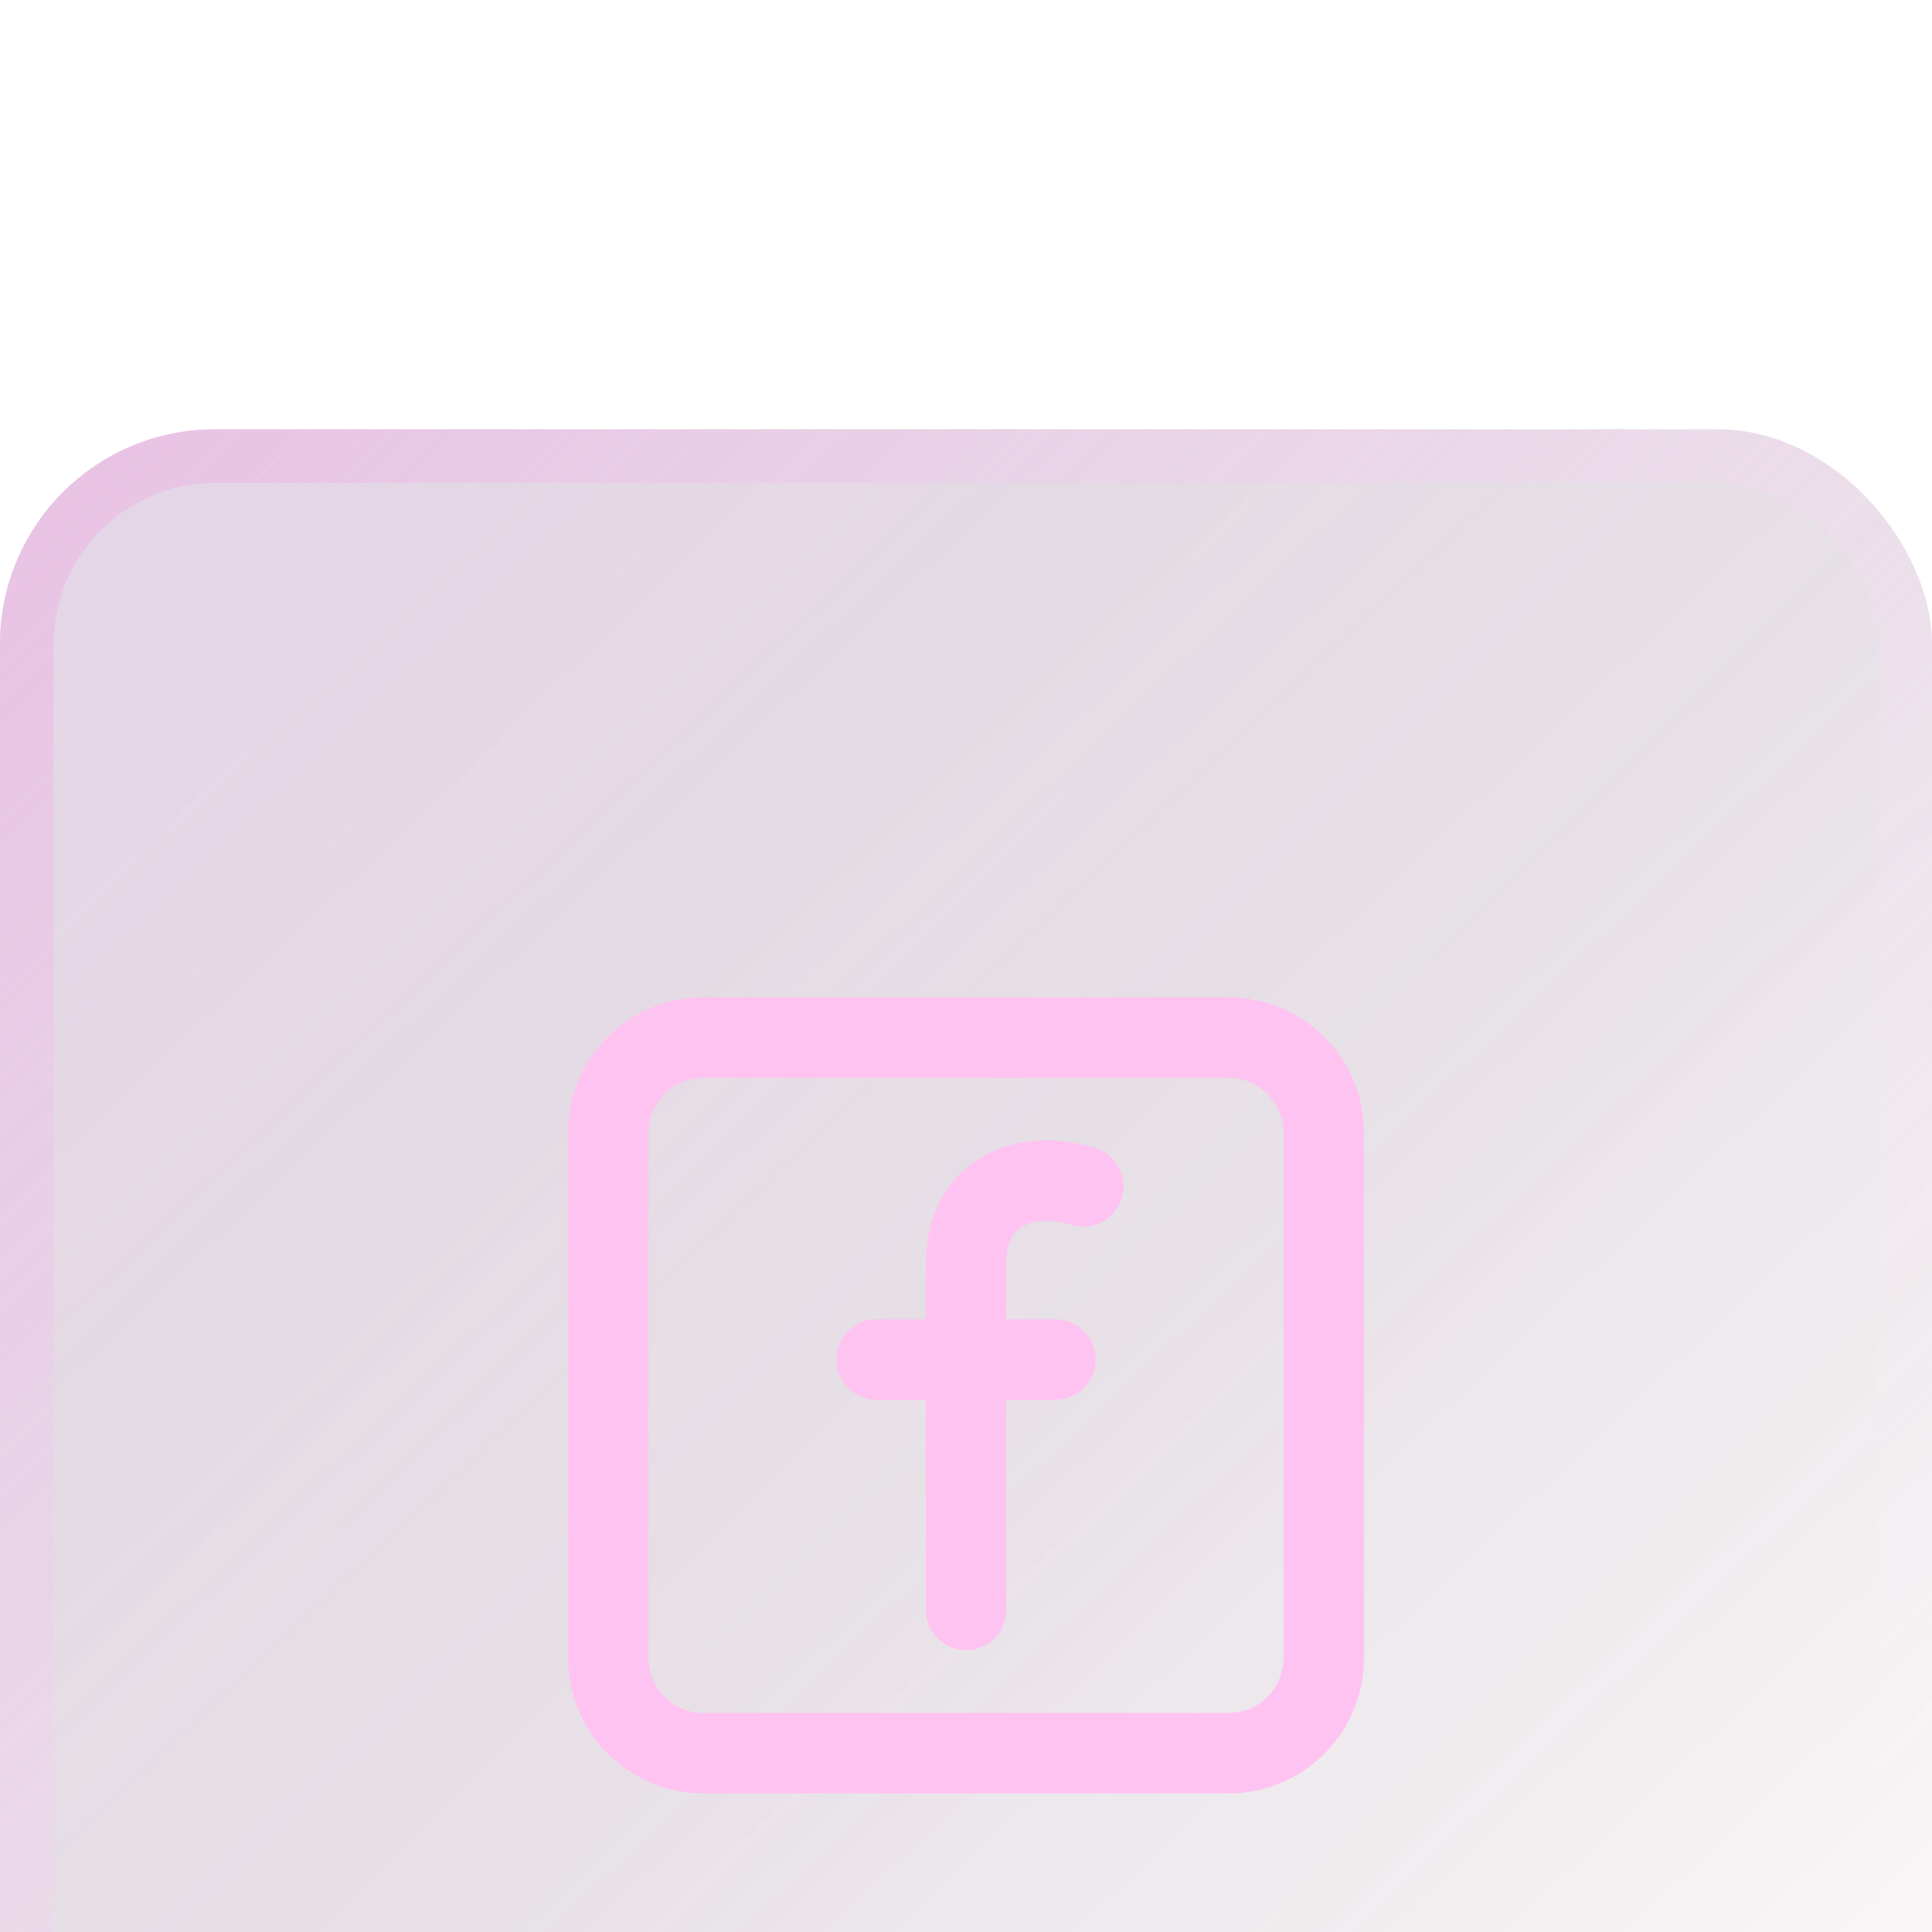
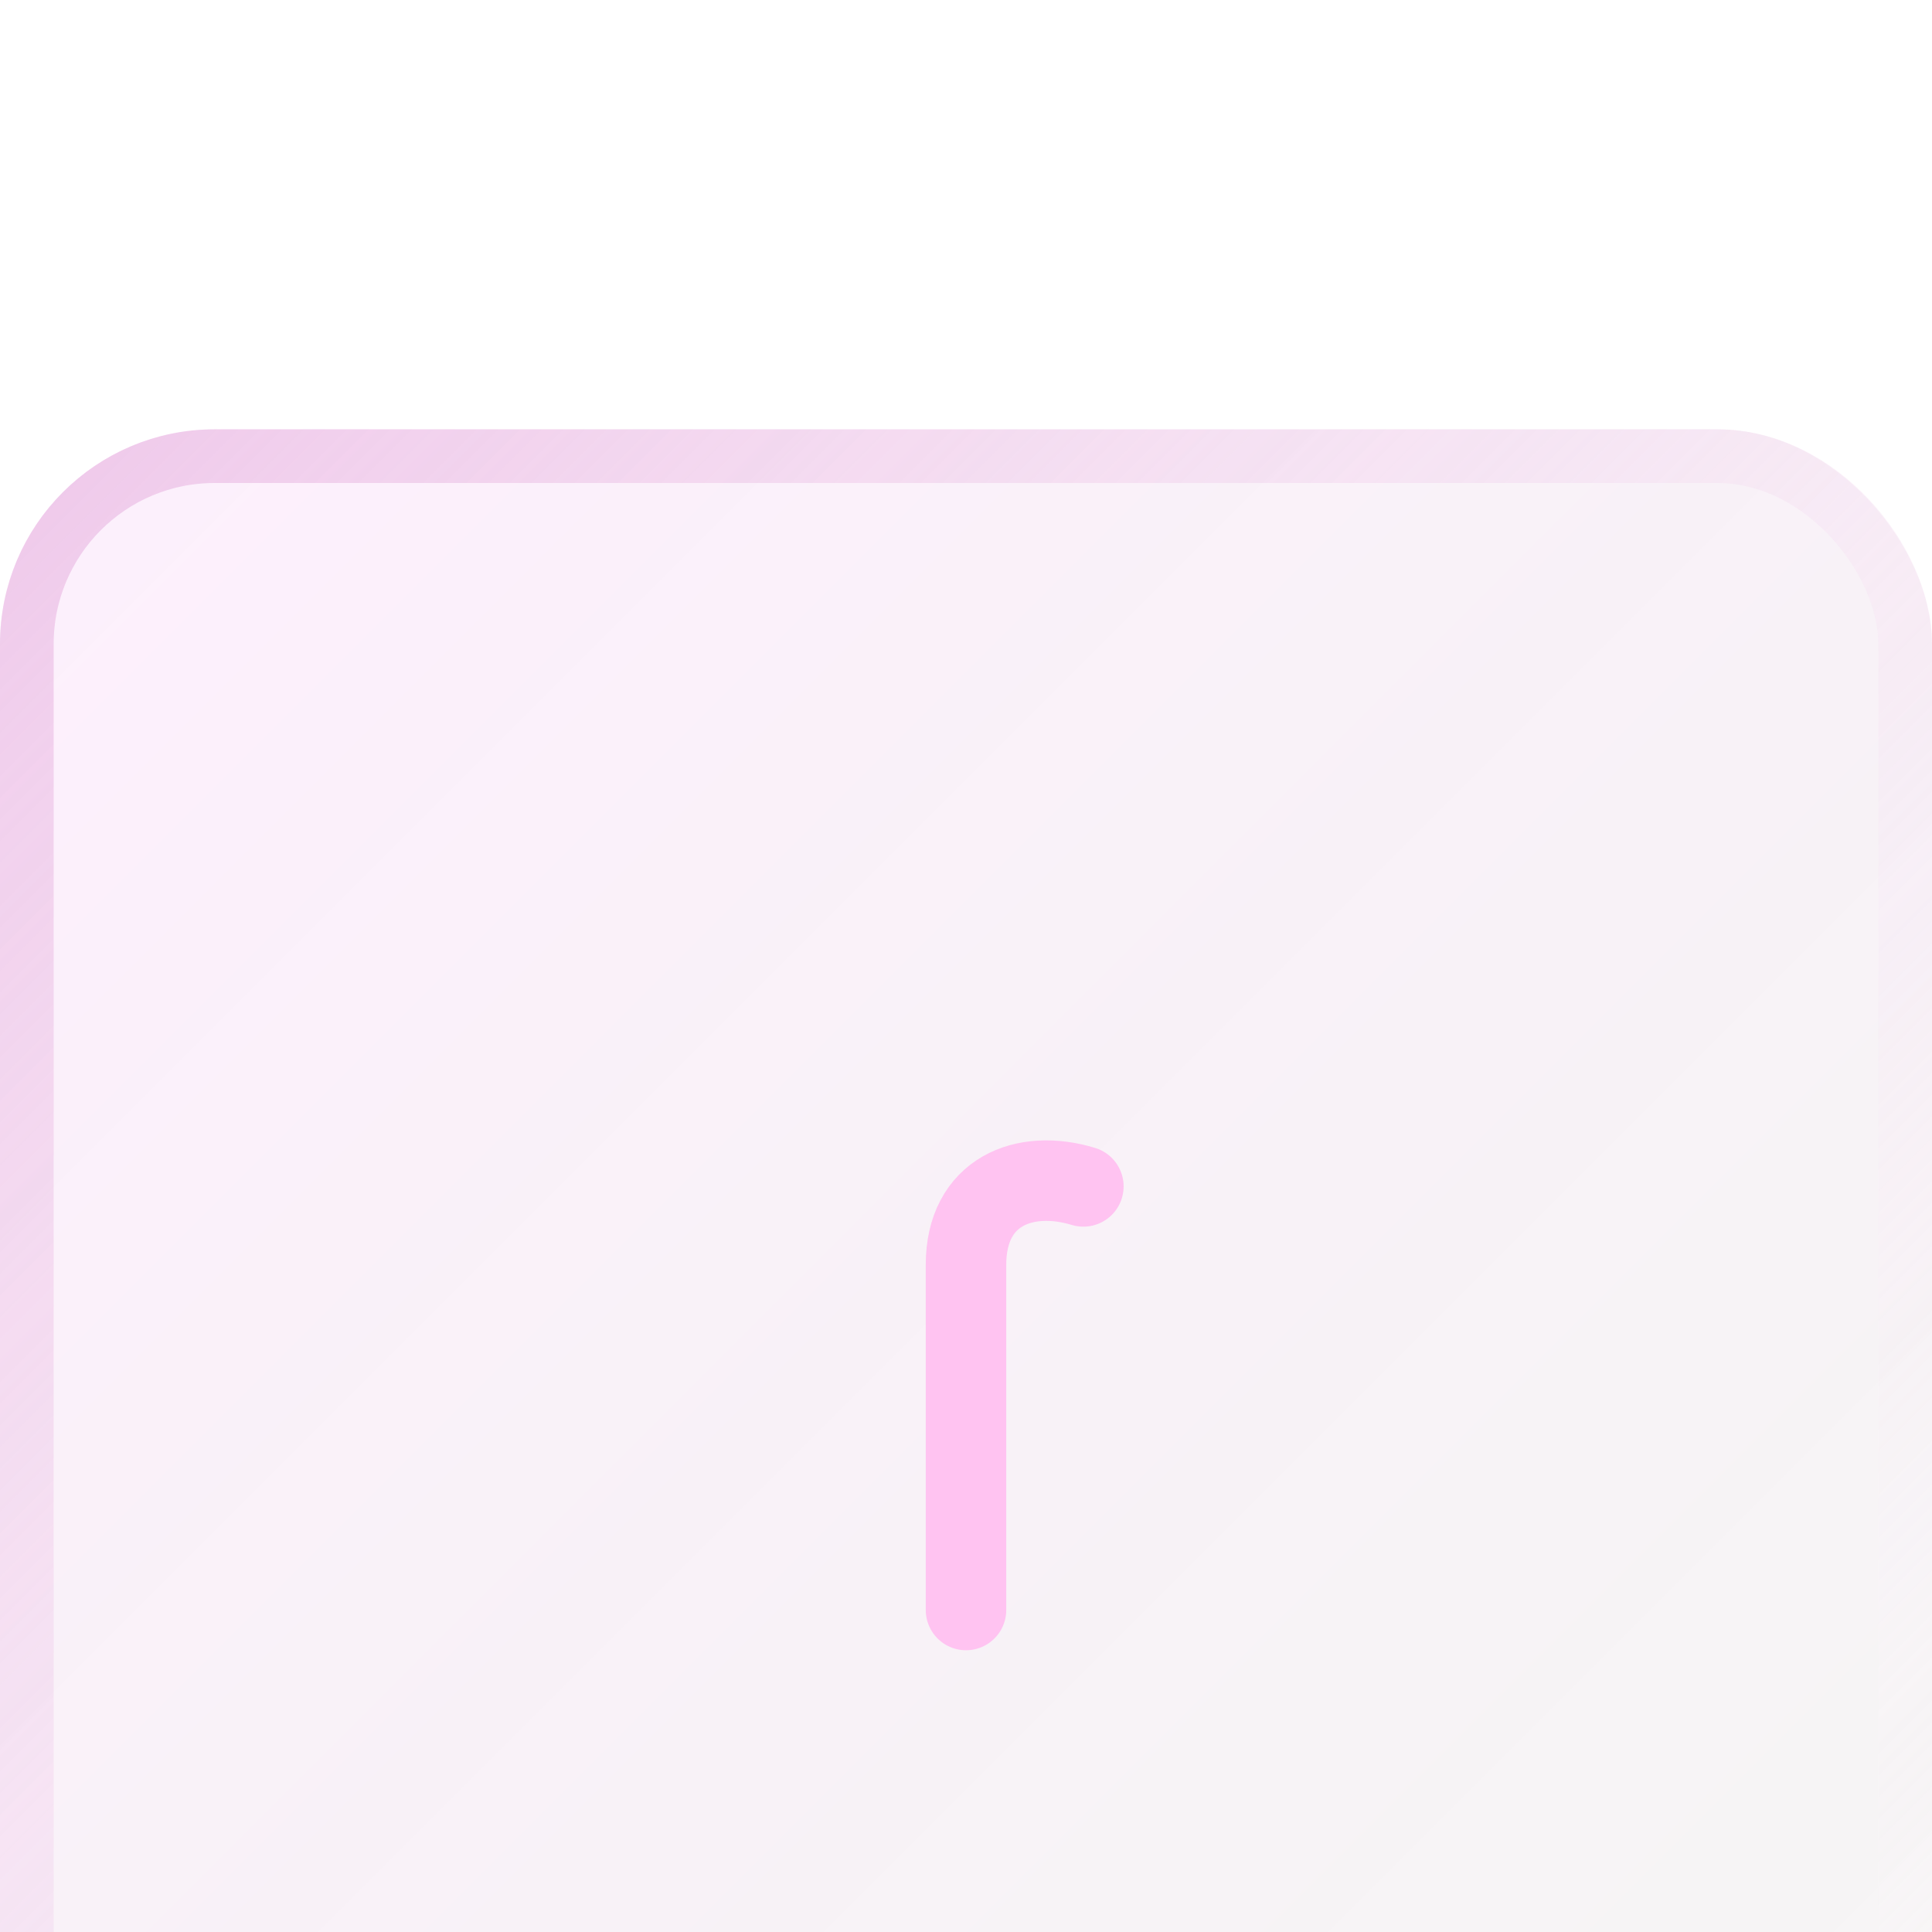
<svg xmlns="http://www.w3.org/2000/svg" width="36" height="36" viewBox="0 0 36 36" fill="none">
  <g filter="url(#filter0_bi_361_16581)">
    <rect width="36" height="36" rx="4" fill="url(#paint0_linear_361_16581)" fill-opacity="0.1" />
-     <rect width="36" height="36" rx="4" fill="url(#paint1_linear_361_16581)" fill-opacity="0.2" />
    <rect x="0.5" y="0.5" width="35" height="35" rx="3.5" stroke="url(#paint2_linear_361_16581)" />
    <g clip-path="url(#clip0_361_16581)">
-       <path d="M22.894 24.667H13.107C12.127 24.667 11.334 23.873 11.334 22.893V13.107C11.334 12.127 12.127 11.334 13.107 11.334H22.887C23.874 11.334 24.667 12.127 24.667 13.107V22.887C24.667 23.873 23.874 24.667 22.894 24.667Z" stroke="#FFC3F1" stroke-width="1.5" stroke-miterlimit="10" stroke-linecap="round" stroke-linejoin="round" />
      <path d="M18 22V15.567C18 14.2 19.093 13.774 20.187 14.107" stroke="#FFC3F1" stroke-width="1.5" stroke-miterlimit="10" stroke-linecap="round" stroke-linejoin="round" />
-       <path d="M16.334 17.334H19.667" stroke="#FFC3F1" stroke-width="1.5" stroke-miterlimit="10" stroke-linecap="round" stroke-linejoin="round" />
    </g>
  </g>
  <defs>
    <filter id="filter0_bi_361_16581" x="-48" y="-48" width="132" height="132" filterUnits="userSpaceOnUse" color-interpolation-filters="sRGB">
      <feFlood flood-opacity="0" result="BackgroundImageFix" />
      <feGaussianBlur in="BackgroundImageFix" stdDeviation="24" />
      <feComposite in2="SourceAlpha" operator="in" result="effect1_backgroundBlur_361_16581" />
      <feBlend mode="normal" in="SourceGraphic" in2="effect1_backgroundBlur_361_16581" result="shape" />
      <feColorMatrix in="SourceAlpha" type="matrix" values="0 0 0 0 0 0 0 0 0 0 0 0 0 0 0 0 0 0 127 0" result="hardAlpha" />
      <feOffset dy="8" />
      <feGaussianBlur stdDeviation="8" />
      <feComposite in2="hardAlpha" operator="arithmetic" k2="-1" k3="1" />
      <feColorMatrix type="matrix" values="0 0 0 0 0.738 0 0 0 0 0.586 0 0 0 0 0.95 0 0 0 0.2 0" />
      <feBlend mode="normal" in2="shape" result="effect2_innerShadow_361_16581" />
    </filter>
    <linearGradient id="paint0_linear_361_16581" x1="0" y1="0" x2="36" y2="36" gradientUnits="userSpaceOnUse">
      <stop stop-color="#E827E4" stop-opacity="0.71" />
      <stop offset="1" stop-color="#230808" stop-opacity="0.41" />
    </linearGradient>
    <linearGradient id="paint1_linear_361_16581" x1="2.455" y1="2.045" x2="29.864" y2="31.091" gradientUnits="userSpaceOnUse">
      <stop stop-color="#88708F" />
      <stop offset="1" stop-opacity="0" />
    </linearGradient>
    <linearGradient id="paint2_linear_361_16581" x1="0" y1="0" x2="36" y2="36" gradientUnits="userSpaceOnUse">
      <stop stop-color="#E9B7E2" stop-opacity="0.7" />
      <stop offset="1" stop-color="white" stop-opacity="0" />
    </linearGradient>
    <clipPath id="clip0_361_16581">
      <rect width="16" height="16" fill="white" transform="translate(10 10)" />
    </clipPath>
  </defs>
</svg>